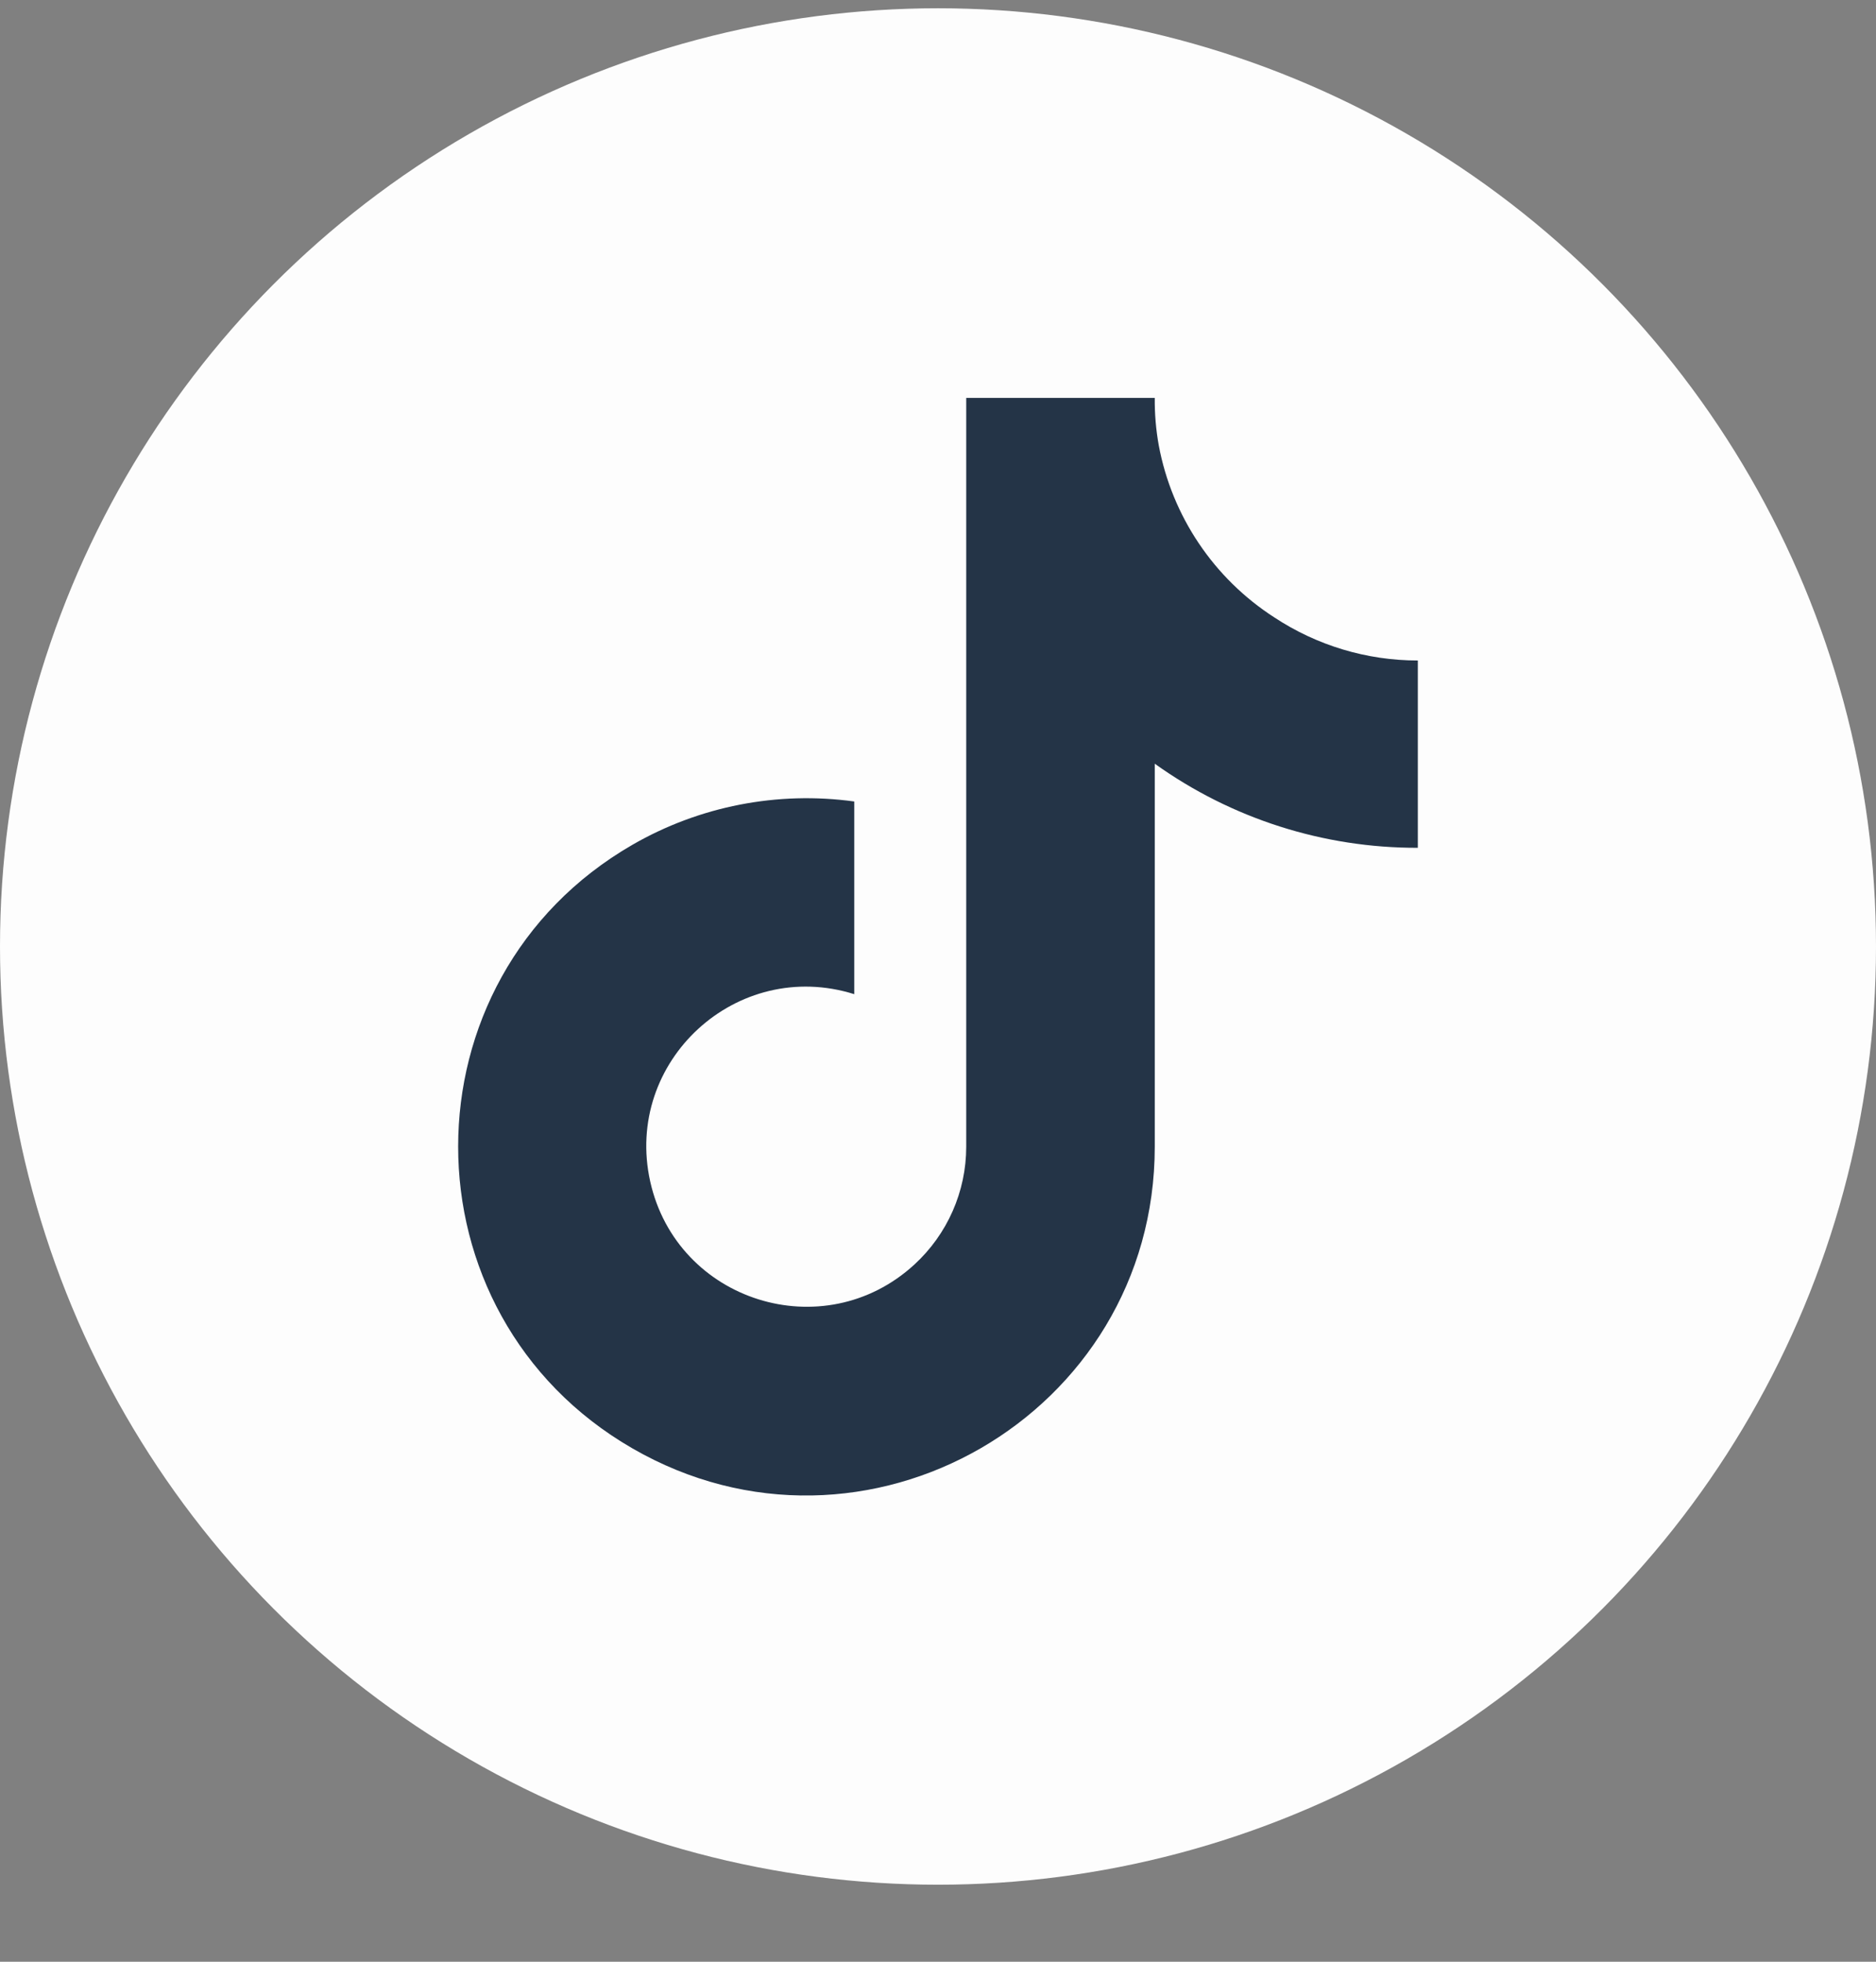
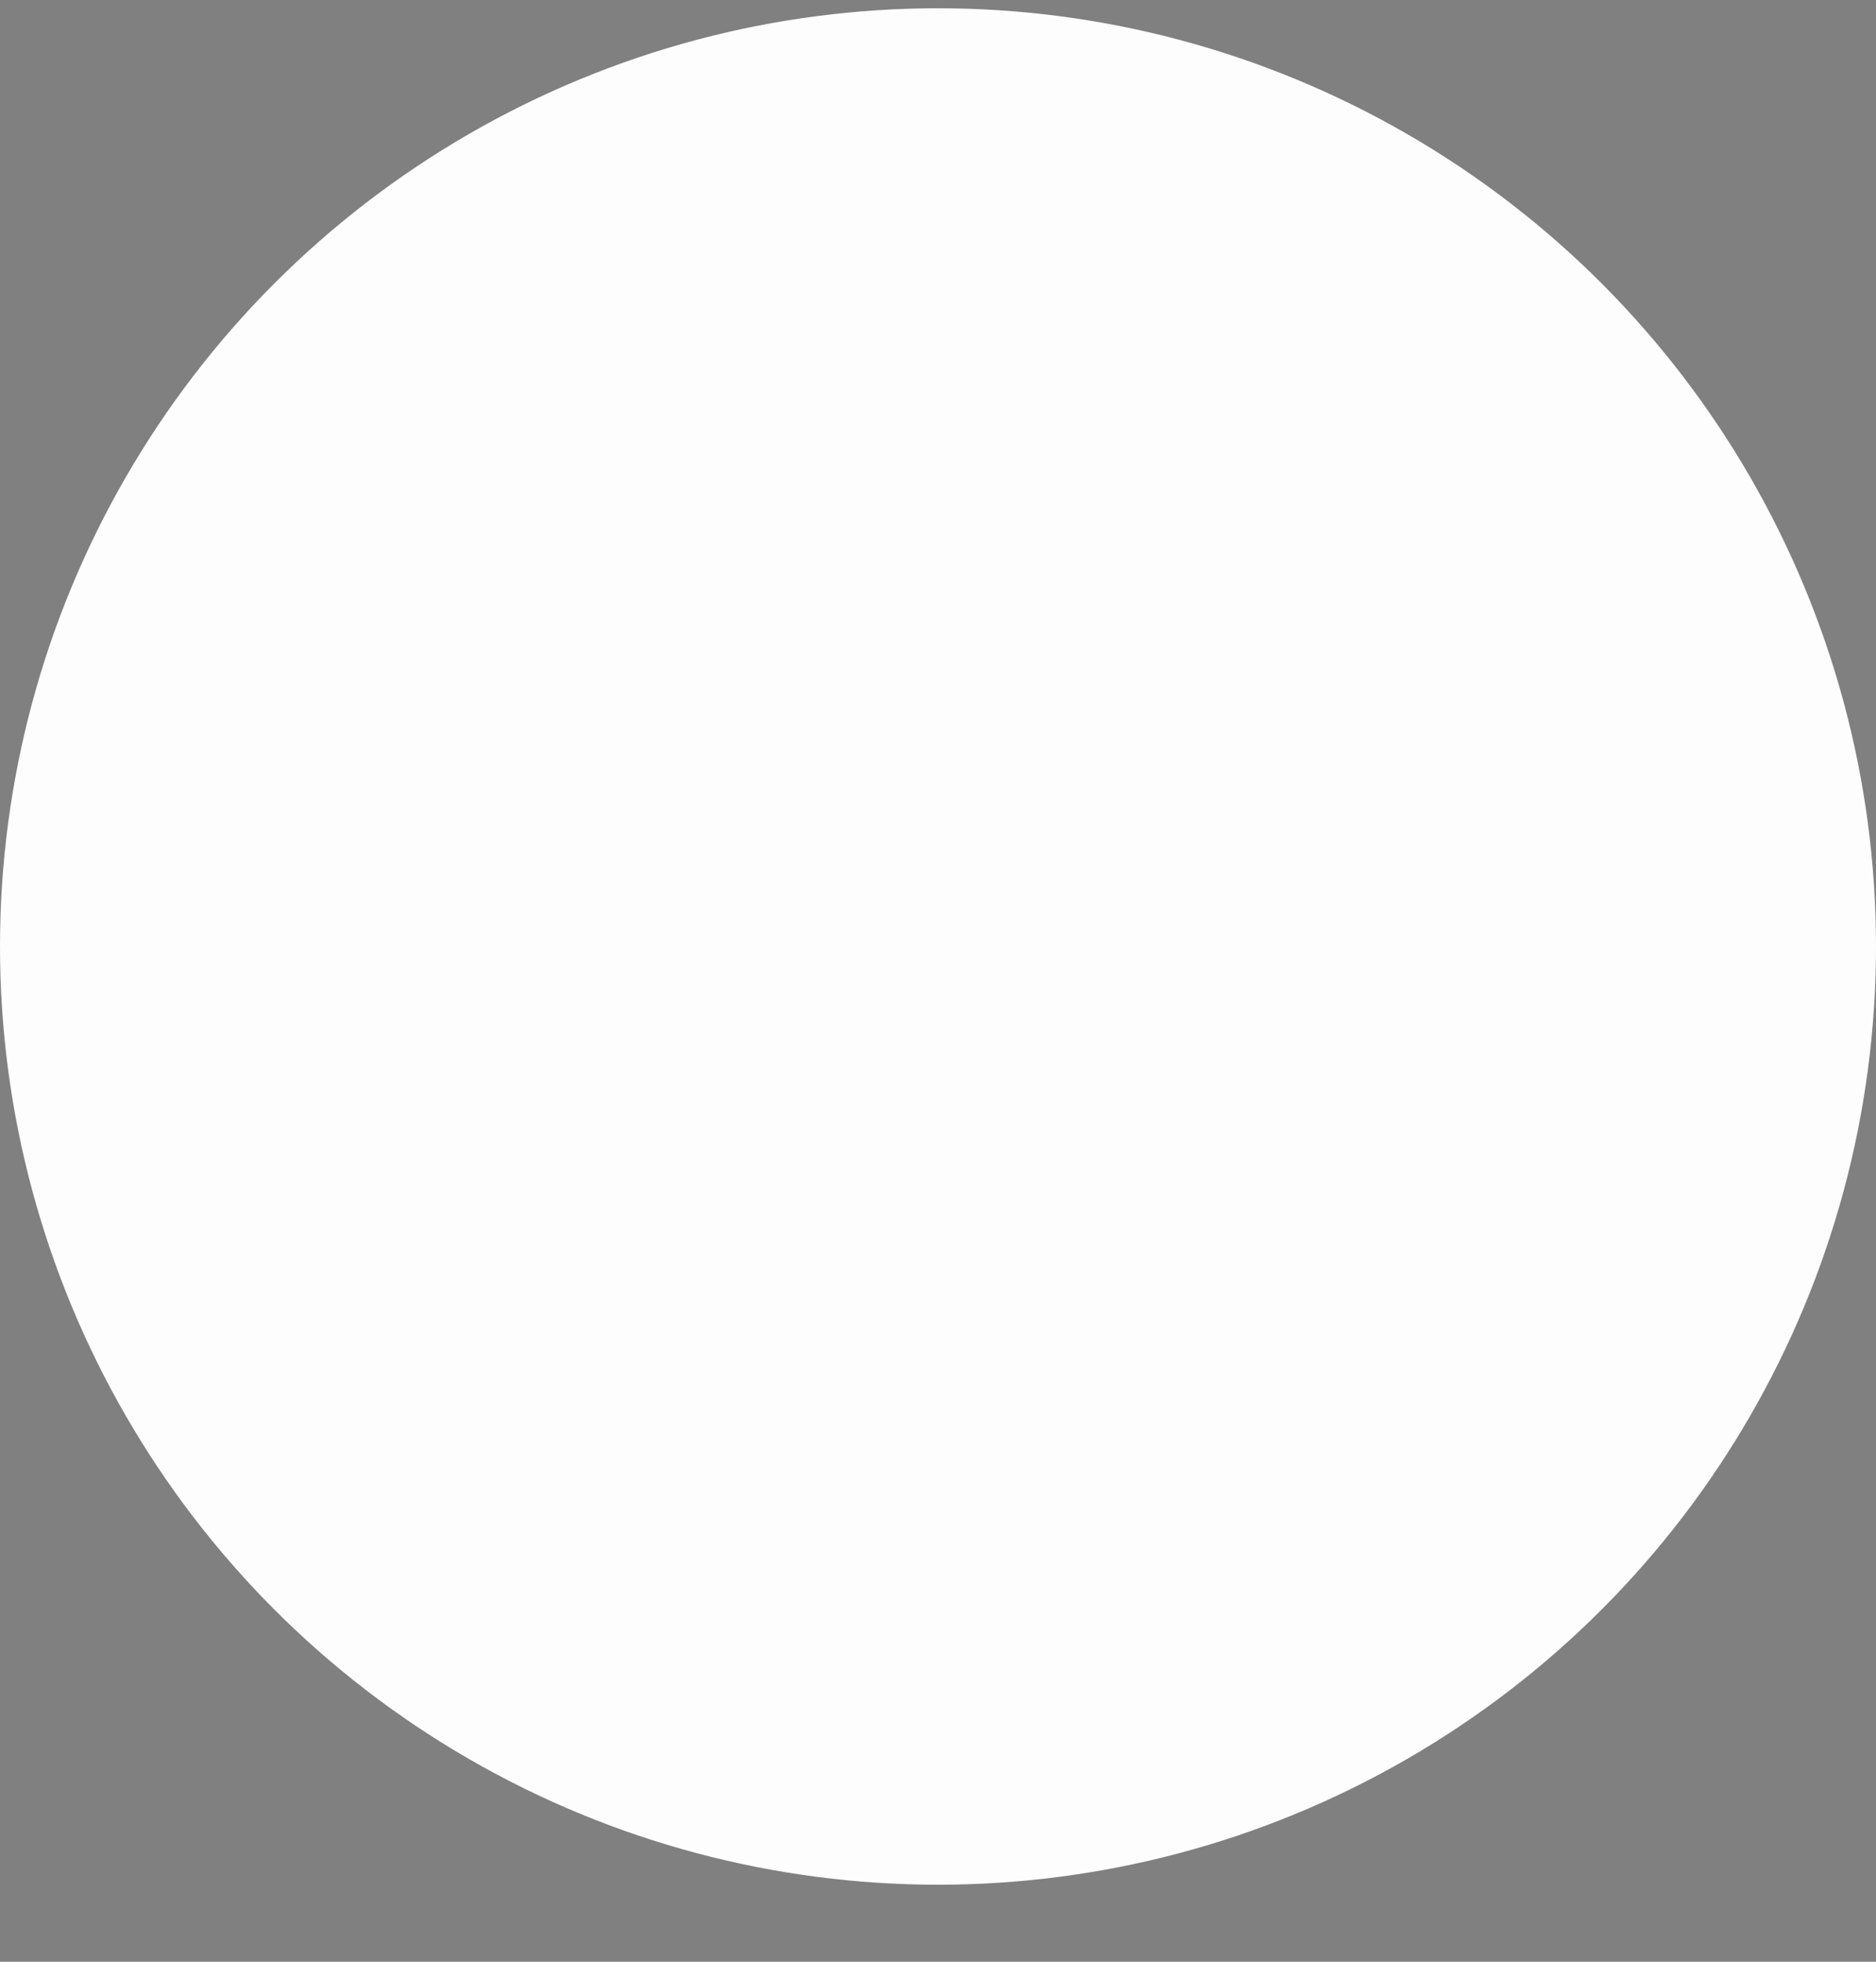
<svg xmlns="http://www.w3.org/2000/svg" width="22" height="23" viewBox="0 0 22 23" fill="none">
  <rect x="0" y="0" width="22" height="23" fill="#808080" stroke="none" />
  <circle cx="11" cy="11.097" r="11" fill="#FDFDFD" />
  <g clip-path="url(#clip0_1322_1268)">
-     <path d="M16.627 9.94C15.521 9.943 14.441 9.598 13.542 8.954V13.445C13.541 16.589 10.136 18.553 7.414 16.98C4.691 15.407 4.693 11.476 7.416 9.905C8.203 9.451 9.119 9.273 10.018 9.397V11.656C8.641 11.223 7.312 12.443 7.625 13.852C7.939 15.261 9.66 15.802 10.723 14.826C11.11 14.471 11.331 13.97 11.331 13.445V4.665H13.542C13.54 4.852 13.556 5.039 13.589 5.222C13.744 6.052 14.234 6.781 14.943 7.238C15.443 7.568 16.028 7.744 16.627 7.744V9.94Z" fill="#243447" />
+     <path d="M16.627 9.94C15.521 9.943 14.441 9.598 13.542 8.954V13.445C13.541 16.589 10.136 18.553 7.414 16.98C4.691 15.407 4.693 11.476 7.416 9.905C8.203 9.451 9.119 9.273 10.018 9.397V11.656C8.641 11.223 7.312 12.443 7.625 13.852C7.939 15.261 9.66 15.802 10.723 14.826C11.11 14.471 11.331 13.97 11.331 13.445V4.665H13.542C13.54 4.852 13.556 5.039 13.589 5.222C13.744 6.052 14.234 6.781 14.943 7.238C15.443 7.568 16.028 7.744 16.627 7.744V9.94" fill="#243447" />
  </g>
  <defs>
    <clipPath id="clip0_1322_1268">
-       <rect width="14" height="14" fill="white" transform="translate(4 4.097)" />
-     </clipPath>
+       </clipPath>
  </defs>
</svg>